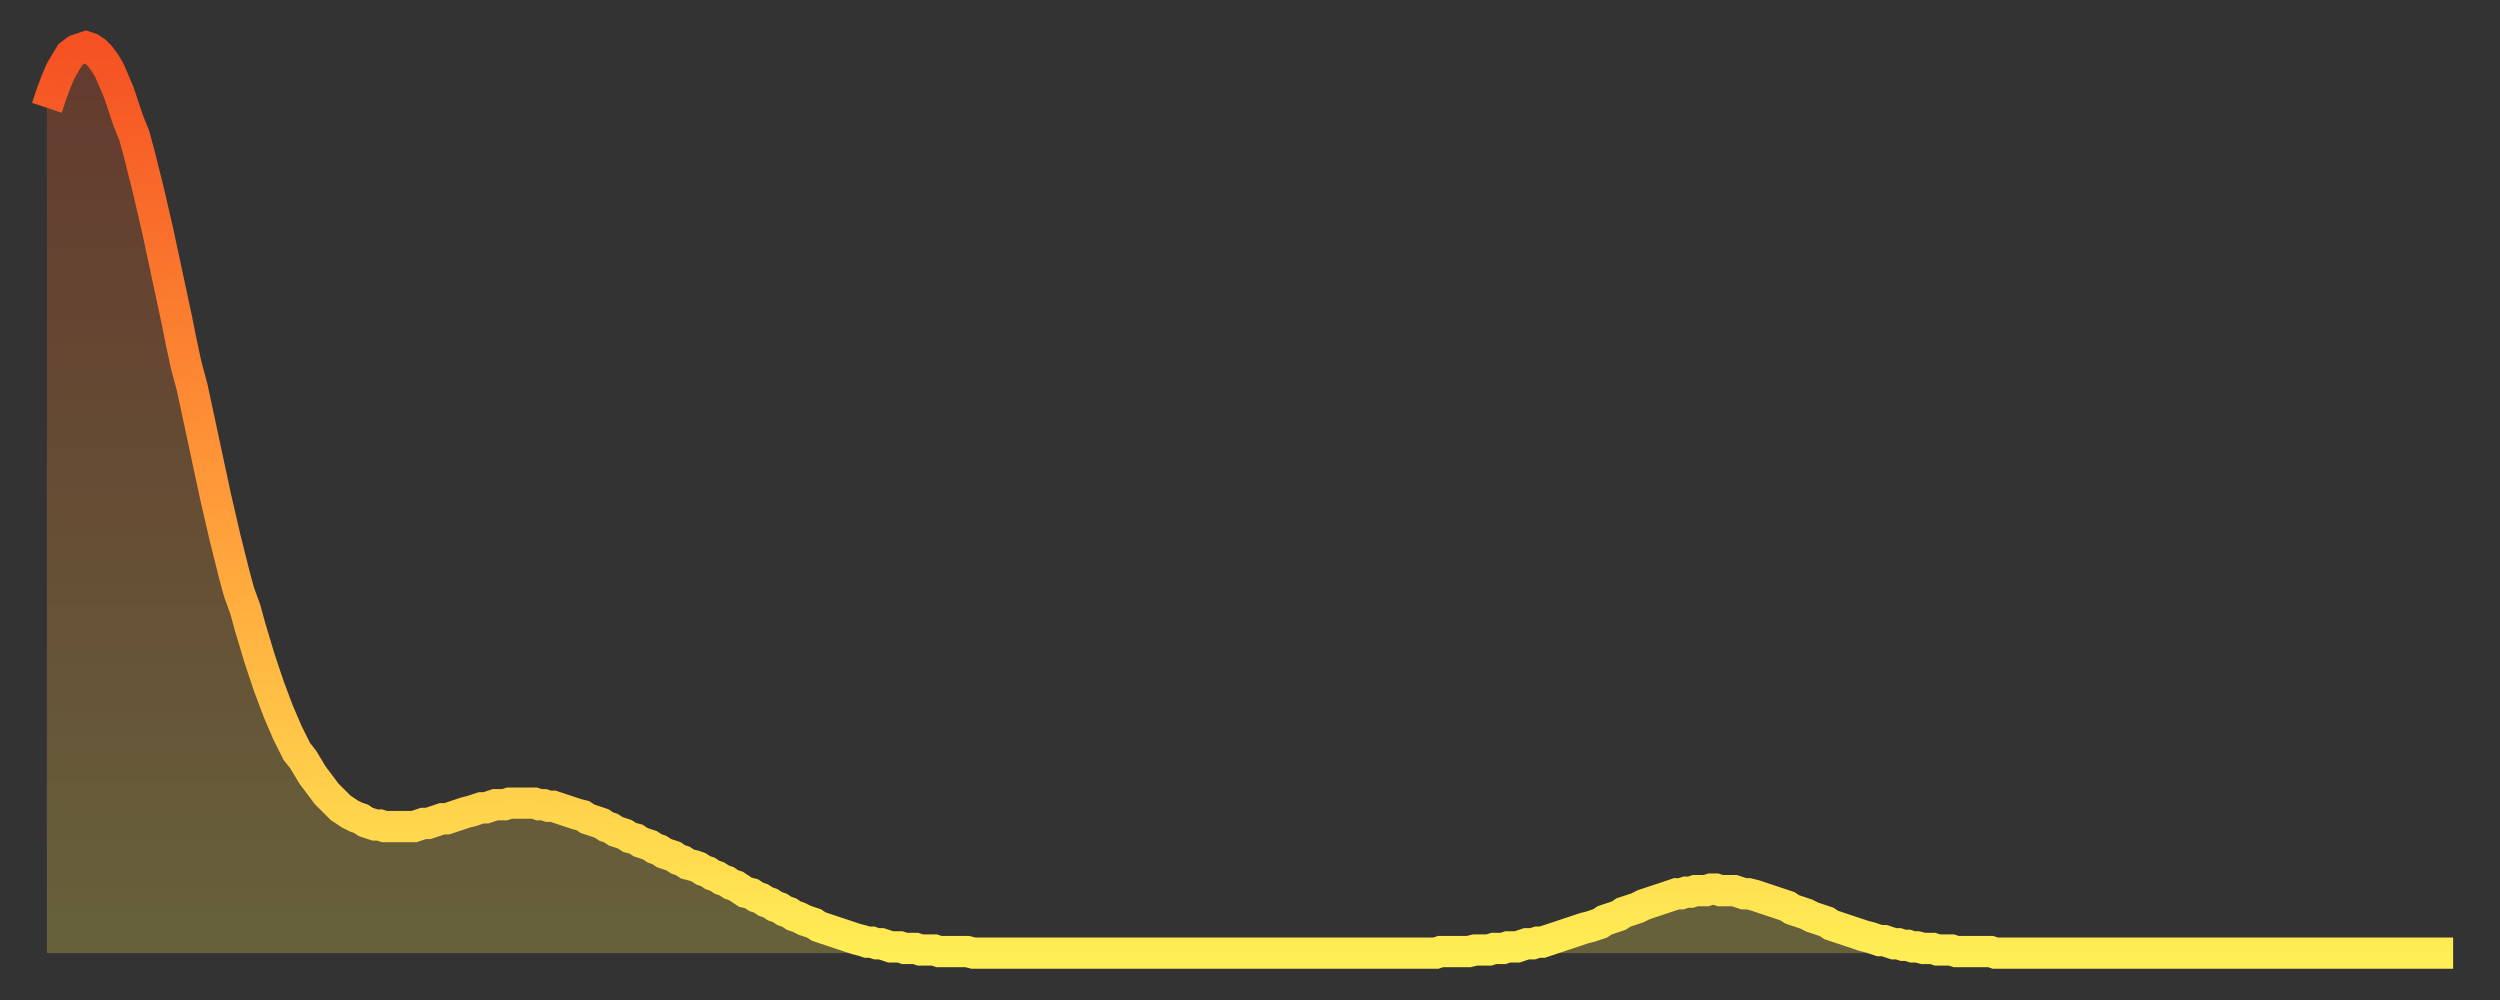
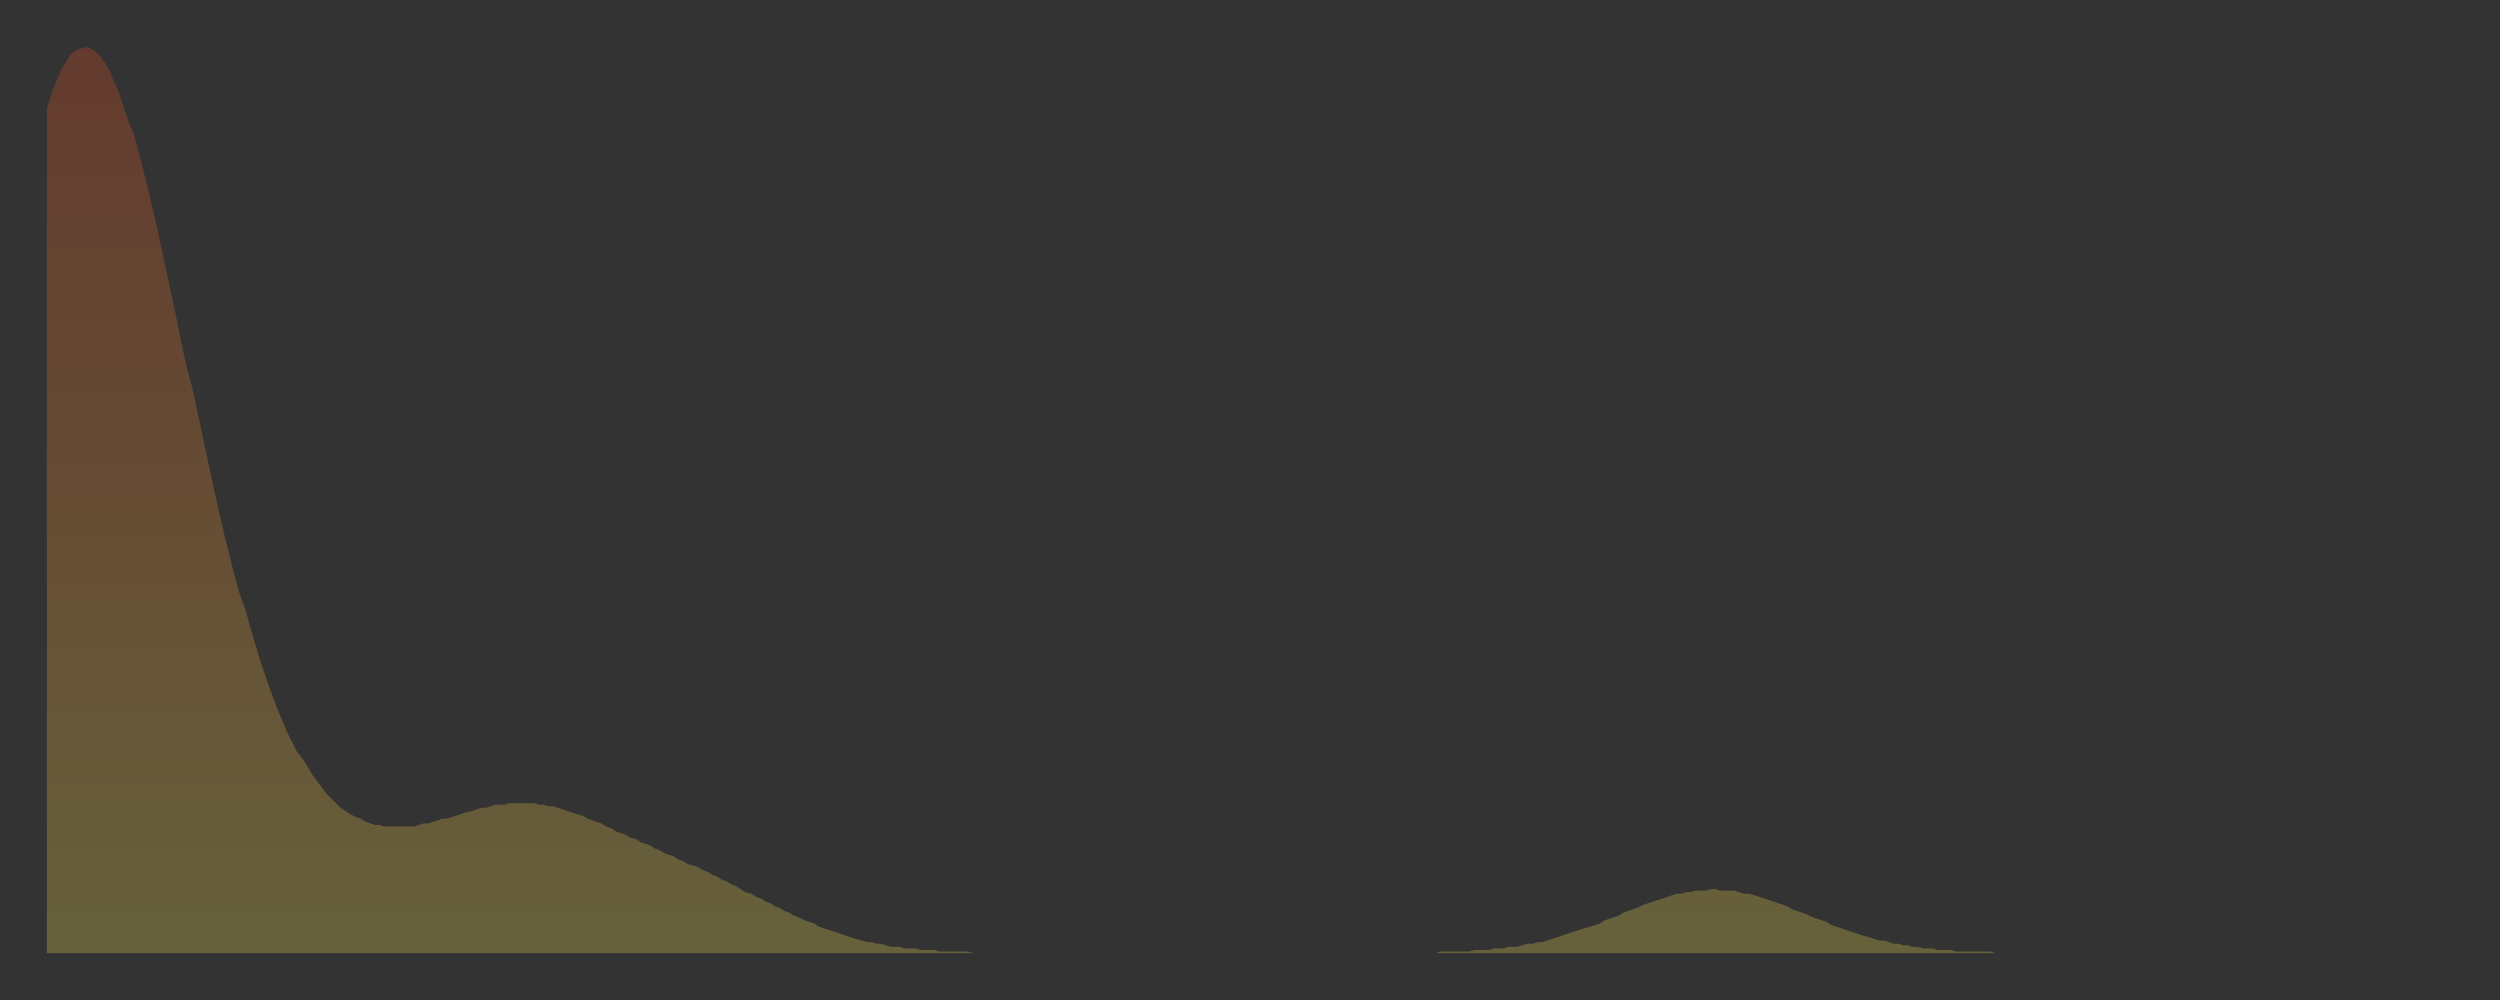
<svg xmlns="http://www.w3.org/2000/svg" baseProfile="full" height="64" version="1.1" width="160">
  <rect width="100%" height="100%" fill="#333333" stroke="none" />
  <defs>
    <linearGradient id="id3813668" x1="0" x2="0" y1="0" y2="1">
      <stop offset="0%" stop-color="#f55122" />
      <stop offset="50%" stop-color="#ff9b39" />
      <stop offset="100%" stop-color="#ffee55" />
    </linearGradient>
  </defs>
  <g transform="translate(3,3)">
    <g>
-       <path d="M 0.0 3.9 0.3 3.0 0.6 2.2 0.9 1.5 1.2 1.0 1.5 0.5 1.9 0.2 2.2 0.1 2.5 0.0 2.8 0.1 3.1 0.3 3.4 0.6 3.7 1.0 4.0 1.5 4.3 2.2 4.6 2.9 4.9 3.8 5.2 4.7 5.6 5.7 5.9 6.8 6.2 8.0 6.5 9.2 6.8 10.5 7.1 11.8 7.4 13.2 7.7 14.6 8.0 16.0 8.3 17.4 8.6 18.9 8.9 20.3 9.3 21.8 9.6 23.2 9.9 24.6 10.2 26.0 10.5 27.4 10.8 28.8 11.1 30.1 11.4 31.4 11.7 32.6 12.0 33.8 12.3 34.9 12.7 36.0 13.0 37.1 13.3 38.1 13.6 39.1 13.9 40.0 14.2 40.9 14.5 41.7 14.8 42.5 15.1 43.2 15.4 43.9 15.7 44.5 16.0 45.1 16.4 45.6 16.7 46.1 17.0 46.6 17.3 47.0 17.6 47.4 17.9 47.8 18.2 48.1 18.5 48.4 18.8 48.7 19.1 48.9 19.4 49.1 19.8 49.3 20.1 49.4 20.4 49.6 20.7 49.7 21.0 49.8 21.3 49.8 21.6 49.9 21.9 49.9 22.2 49.9 22.5 49.9 22.8 49.9 23.1 49.9 23.5 49.9 23.8 49.8 24.1 49.7 24.4 49.7 24.7 49.6 25.0 49.5 25.3 49.4 25.6 49.4 25.9 49.3 26.2 49.2 26.5 49.1 26.8 49.0 27.2 48.9 27.5 48.8 27.8 48.7 28.1 48.7 28.4 48.6 28.7 48.5 29.0 48.5 29.3 48.5 29.6 48.4 29.9 48.4 30.2 48.4 30.6 48.4 30.9 48.4 31.2 48.4 31.5 48.5 31.8 48.5 32.1 48.6 32.4 48.6 32.7 48.7 33.0 48.8 33.3 48.9 33.6 49.0 33.9 49.1 34.3 49.2 34.6 49.4 34.9 49.5 35.2 49.6 35.5 49.7 35.8 49.9 36.1 50.0 36.4 50.2 36.7 50.3 37.0 50.4 37.3 50.6 37.7 50.7 38.0 50.9 38.3 51.0 38.6 51.1 38.9 51.3 39.2 51.4 39.5 51.6 39.8 51.7 40.1 51.8 40.4 52.0 40.7 52.1 41.0 52.3 41.4 52.4 41.7 52.5 42.0 52.7 42.3 52.8 42.6 53.0 42.9 53.1 43.2 53.3 43.5 53.4 43.8 53.6 44.1 53.7 44.4 53.9 44.7 54.1 45.1 54.2 45.4 54.4 45.7 54.5 46.0 54.7 46.3 54.8 46.6 55.0 46.9 55.1 47.2 55.3 47.5 55.4 47.8 55.6 48.1 55.7 48.5 55.9 48.8 56.0 49.1 56.1 49.4 56.3 49.7 56.4 50.0 56.5 50.3 56.6 50.6 56.7 50.9 56.8 51.2 56.9 51.5 57.0 51.8 57.1 52.2 57.2 52.5 57.3 52.8 57.3 53.1 57.4 53.4 57.4 53.7 57.5 54.0 57.6 54.3 57.6 54.6 57.6 54.9 57.7 55.2 57.7 55.6 57.7 55.9 57.8 56.2 57.8 56.5 57.8 56.8 57.8 57.1 57.9 57.4 57.9 57.7 57.9 58.0 57.9 58.3 57.9 58.6 57.9 58.9 57.9 59.3 58.0 59.6 58.0 59.9 58.0 60.2 58.0 60.5 58.0 60.8 58.0 61.1 58.0 61.4 58.0 61.7 58.0 62.0 58.0 62.3 58.0 62.6 58.0 63.0 58.0 63.3 58.0 63.6 58.0 63.9 58.0 64.2 58.0 64.5 58.0 64.8 58.0 65.1 58.0 65.4 58.0 65.7 58.0 66.0 58.0 66.4 58.0 66.7 58.0 67.0 58.0 67.3 58.0 67.6 58.0 67.9 58.0 68.2 58.0 68.5 58.0 68.8 58.0 69.1 58.0 69.4 58.0 69.7 58.0 70.1 58.0 70.4 58.0 70.7 58.0 71.0 58.0 71.3 58.0 71.6 58.0 71.9 58.0 72.2 58.0 72.5 58.0 72.8 58.0 73.1 58.0 73.5 58.0 73.8 58.0 74.1 58.0 74.4 58.0 74.7 58.0 75.0 58.0 75.3 58.0 75.6 58.0 75.9 58.0 76.2 58.0 76.5 58.0 76.8 58.0 77.2 58.0 77.5 58.0 77.8 58.0 78.1 58.0 78.4 58.0 78.7 58.0 79.0 58.0 79.3 58.0 79.6 58.0 79.9 58.0 80.2 58.0 80.5 58.0 80.9 58.0 81.2 58.0 81.5 58.0 81.8 58.0 82.1 58.0 82.4 58.0 82.7 58.0 83.0 58.0 83.3 58.0 83.6 58.0 83.9 58.0 84.3 58.0 84.6 58.0 84.9 58.0 85.2 58.0 85.5 58.0 85.8 58.0 86.1 58.0 86.4 58.0 86.7 58.0 87.0 58.0 87.3 58.0 87.6 58.0 88.0 58.0 88.3 58.0 88.6 58.0 88.9 58.0 89.2 57.9 89.5 57.9 89.8 57.9 90.1 57.9 90.4 57.9 90.7 57.9 91.0 57.9 91.4 57.8 91.7 57.8 92.0 57.8 92.3 57.8 92.6 57.7 92.9 57.7 93.2 57.7 93.5 57.6 93.8 57.6 94.1 57.6 94.4 57.5 94.7 57.4 95.1 57.4 95.4 57.3 95.7 57.3 96.0 57.2 96.3 57.1 96.6 57.0 96.9 56.9 97.2 56.8 97.5 56.7 97.8 56.6 98.1 56.5 98.4 56.4 98.8 56.3 99.1 56.2 99.4 56.1 99.7 55.9 100.0 55.8 100.3 55.7 100.6 55.6 100.9 55.4 101.2 55.3 101.5 55.2 101.8 55.1 102.2 54.9 102.5 54.8 102.8 54.7 103.1 54.6 103.4 54.5 103.7 54.4 104.0 54.3 104.3 54.2 104.6 54.2 104.9 54.1 105.2 54.1 105.5 54.0 105.9 54.0 106.2 54.0 106.5 53.9 106.8 53.9 107.1 54.0 107.4 54.0 107.7 54.0 108.0 54.0 108.3 54.1 108.6 54.2 108.9 54.2 109.3 54.3 109.6 54.4 109.9 54.5 110.2 54.6 110.5 54.7 110.8 54.8 111.1 54.9 111.4 55.0 111.7 55.2 112.0 55.3 112.3 55.4 112.6 55.5 113.0 55.7 113.3 55.8 113.6 55.9 113.9 56.0 114.2 56.2 114.5 56.3 114.8 56.4 115.1 56.5 115.4 56.6 115.7 56.7 116.0 56.8 116.3 56.9 116.7 57.0 117.0 57.1 117.3 57.2 117.6 57.2 117.9 57.3 118.2 57.4 118.5 57.4 118.8 57.5 119.1 57.5 119.4 57.6 119.7 57.6 120.1 57.7 120.4 57.7 120.7 57.7 121.0 57.8 121.3 57.8 121.6 57.8 121.9 57.8 122.2 57.9 122.5 57.9 122.8 57.9 123.1 57.9 123.4 57.9 123.8 57.9 124.1 57.9 124.4 57.9 124.7 58.0 125.0 58.0 125.3 58.0 125.6 58.0 125.9 58.0 126.2 58.0 126.5 58.0 126.8 58.0 127.2 58.0 127.5 58.0 127.8 58.0 128.1 58.0 128.4 58.0 128.7 58.0 129.0 58.0 129.3 58.0 129.6 58.0 129.9 58.0 130.2 58.0 130.5 58.0 130.9 58.0 131.2 58.0 131.5 58.0 131.8 58.0 132.1 58.0 132.4 58.0 132.7 58.0 133.0 58.0 133.3 58.0 133.6 58.0 133.9 58.0 134.2 58.0 134.6 58.0 134.9 58.0 135.2 58.0 135.5 58.0 135.8 58.0 136.1 58.0 136.4 58.0 136.7 58.0 137.0 58.0 137.3 58.0 137.6 58.0 138.0 58.0 138.3 58.0 138.6 58.0 138.9 58.0 139.2 58.0 139.5 58.0 139.8 58.0 140.1 58.0 140.4 58.0 140.7 58.0 141.0 58.0 141.3 58.0 141.7 58.0 142.0 58.0 142.3 58.0 142.6 58.0 142.9 58.0 143.2 58.0 143.5 58.0 143.8 58.0 144.1 58.0 144.4 58.0 144.7 58.0 145.1 58.0 145.4 58.0 145.7 58.0 146.0 58.0 146.3 58.0 146.6 58.0 146.9 58.0 147.2 58.0 147.5 58.0 147.8 58.0 148.1 58.0 148.4 58.0 148.8 58.0 149.1 58.0 149.4 58.0 149.7 58.0 150.0 58.0 150.3 58.0 150.6 58.0 150.9 58.0 151.2 58.0 151.5 58.0 151.8 58.0 152.1 58.0 152.5 58.0 152.8 58.0 153.1 58.0 153.4 58.0 153.7 58.0 154.0 58.0" fill="none" id="graph-curve" opacity="1" stroke="url(#id3813668)" stroke-width="2" />
      <path d="M 0 58 L 0.0 3.9 0.3 3.0 0.6 2.2 0.9 1.5 1.2 1.0 1.5 0.5 1.9 0.2 2.2 0.1 2.5 0.0 2.8 0.1 3.1 0.3 3.4 0.6 3.7 1.0 4.0 1.5 4.3 2.2 4.6 2.9 4.9 3.8 5.2 4.7 5.6 5.7 5.9 6.8 6.2 8.0 6.5 9.2 6.8 10.5 7.1 11.8 7.4 13.2 7.7 14.6 8.0 16.0 8.3 17.4 8.6 18.9 8.9 20.3 9.3 21.8 9.6 23.2 9.9 24.6 10.2 26.0 10.5 27.4 10.8 28.8 11.1 30.1 11.4 31.4 11.7 32.6 12.0 33.8 12.3 34.9 12.7 36.0 13.0 37.1 13.3 38.1 13.6 39.1 13.9 40.0 14.2 40.9 14.5 41.7 14.8 42.5 15.1 43.2 15.4 43.9 15.7 44.5 16.0 45.1 16.4 45.6 16.7 46.1 17.0 46.6 17.3 47.0 17.6 47.4 17.9 47.8 18.2 48.1 18.5 48.4 18.8 48.7 19.1 48.9 19.4 49.1 19.8 49.3 20.1 49.4 20.4 49.6 20.7 49.7 21.0 49.8 21.3 49.8 21.6 49.9 21.9 49.9 22.2 49.9 22.5 49.9 22.8 49.9 23.1 49.9 23.5 49.9 23.8 49.8 24.1 49.7 24.4 49.7 24.7 49.6 25.0 49.5 25.3 49.4 25.6 49.4 25.9 49.3 26.2 49.2 26.5 49.1 26.8 49.0 27.2 48.9 27.5 48.8 27.8 48.7 28.1 48.7 28.4 48.6 28.7 48.5 29.0 48.5 29.3 48.5 29.6 48.4 29.9 48.4 30.2 48.4 30.6 48.4 30.9 48.4 31.2 48.4 31.5 48.5 31.8 48.5 32.1 48.6 32.4 48.6 32.7 48.7 33.0 48.8 33.3 48.9 33.6 49.0 33.9 49.1 34.3 49.2 34.6 49.4 34.9 49.5 35.2 49.6 35.5 49.7 35.8 49.9 36.1 50.0 36.4 50.2 36.7 50.3 37.0 50.4 37.3 50.6 37.7 50.7 38.0 50.9 38.3 51.0 38.6 51.1 38.9 51.3 39.2 51.4 39.5 51.6 39.8 51.7 40.1 51.8 40.4 52.0 40.7 52.1 41.0 52.3 41.4 52.4 41.7 52.5 42.0 52.7 42.3 52.8 42.6 53.0 42.9 53.1 43.2 53.3 43.5 53.4 43.8 53.6 44.1 53.7 44.4 53.9 44.7 54.1 45.1 54.2 45.4 54.4 45.7 54.5 46.0 54.7 46.3 54.8 46.6 55.0 46.9 55.1 47.2 55.3 47.5 55.4 47.8 55.6 48.1 55.7 48.5 55.9 48.8 56.0 49.1 56.1 49.4 56.3 49.7 56.4 50.0 56.5 50.3 56.6 50.6 56.7 50.9 56.8 51.2 56.9 51.5 57.0 51.8 57.1 52.2 57.2 52.5 57.3 52.8 57.3 53.1 57.4 53.4 57.4 53.7 57.5 54.0 57.6 54.3 57.6 54.6 57.6 54.9 57.7 55.2 57.7 55.6 57.7 55.9 57.8 56.2 57.8 56.5 57.8 56.8 57.8 57.1 57.9 57.4 57.9 57.7 57.9 58.0 57.9 58.3 57.9 58.6 57.9 58.9 57.9 59.3 58.0 59.6 58.0 59.9 58.0 60.2 58.0 60.5 58.0 60.8 58.0 61.1 58.0 61.4 58.0 61.7 58.0 62.0 58.0 62.3 58.0 62.6 58.0 63.0 58.0 63.3 58.0 63.6 58.0 63.9 58.0 64.2 58.0 64.5 58.0 64.8 58.0 65.1 58.0 65.4 58.0 65.7 58.0 66.0 58.0 66.4 58.0 66.7 58.0 67.0 58.0 67.3 58.0 67.6 58.0 67.9 58.0 68.2 58.0 68.5 58.0 68.8 58.0 69.1 58.0 69.4 58.0 69.7 58.0 70.1 58.0 70.4 58.0 70.7 58.0 71.0 58.0 71.3 58.0 71.6 58.0 71.9 58.0 72.2 58.0 72.5 58.0 72.8 58.0 73.1 58.0 73.5 58.0 73.8 58.0 74.1 58.0 74.4 58.0 74.7 58.0 75.0 58.0 75.3 58.0 75.6 58.0 75.9 58.0 76.2 58.0 76.5 58.0 76.8 58.0 77.2 58.0 77.5 58.0 77.8 58.0 78.1 58.0 78.4 58.0 78.7 58.0 79.0 58.0 79.3 58.0 79.6 58.0 79.9 58.0 80.2 58.0 80.5 58.0 80.9 58.0 81.2 58.0 81.5 58.0 81.8 58.0 82.1 58.0 82.4 58.0 82.7 58.0 83.0 58.0 83.3 58.0 83.6 58.0 83.9 58.0 84.3 58.0 84.6 58.0 84.9 58.0 85.2 58.0 85.5 58.0 85.8 58.0 86.1 58.0 86.4 58.0 86.7 58.0 87.0 58.0 87.3 58.0 87.6 58.0 88.0 58.0 88.3 58.0 88.6 58.0 88.9 58.0 89.2 57.9 89.5 57.9 89.8 57.9 90.1 57.9 90.4 57.9 90.7 57.9 91.0 57.9 91.4 57.8 91.7 57.8 92.0 57.8 92.3 57.8 92.6 57.7 92.9 57.7 93.2 57.7 93.5 57.6 93.8 57.6 94.1 57.6 94.4 57.5 94.7 57.4 95.1 57.4 95.4 57.3 95.7 57.3 96.0 57.2 96.3 57.1 96.6 57.0 96.9 56.9 97.2 56.8 97.5 56.7 97.8 56.6 98.1 56.5 98.4 56.4 98.8 56.3 99.1 56.2 99.4 56.1 99.7 55.9 100.0 55.8 100.3 55.7 100.6 55.6 100.9 55.4 101.2 55.3 101.5 55.2 101.8 55.1 102.2 54.9 102.5 54.8 102.8 54.7 103.1 54.6 103.4 54.5 103.7 54.4 104.0 54.3 104.3 54.2 104.6 54.2 104.9 54.1 105.2 54.1 105.5 54.0 105.9 54.0 106.2 54.0 106.5 53.9 106.8 53.9 107.1 54.0 107.4 54.0 107.7 54.0 108.0 54.0 108.3 54.1 108.6 54.2 108.9 54.2 109.3 54.3 109.6 54.4 109.9 54.5 110.2 54.6 110.5 54.7 110.8 54.8 111.1 54.9 111.4 55.0 111.7 55.2 112.0 55.3 112.3 55.4 112.6 55.5 113.0 55.7 113.3 55.8 113.6 55.9 113.9 56.0 114.2 56.2 114.5 56.3 114.8 56.4 115.1 56.5 115.4 56.6 115.7 56.7 116.0 56.8 116.3 56.9 116.7 57.0 117.0 57.1 117.3 57.2 117.6 57.2 117.9 57.3 118.2 57.4 118.5 57.4 118.8 57.5 119.1 57.5 119.4 57.6 119.7 57.6 120.1 57.7 120.4 57.7 120.7 57.7 121.0 57.8 121.3 57.8 121.6 57.8 121.9 57.8 122.2 57.9 122.5 57.9 122.8 57.9 123.1 57.9 123.4 57.9 123.8 57.9 124.1 57.9 124.4 57.9 124.7 58.0 125.0 58.0 125.3 58.0 125.6 58.0 125.9 58.0 126.2 58.0 126.5 58.0 126.8 58.0 127.2 58.0 127.5 58.0 127.8 58.0 128.1 58.0 128.4 58.0 128.7 58.0 129.0 58.0 129.3 58.0 129.6 58.0 129.9 58.0 130.2 58.0 130.5 58.0 130.9 58.0 131.2 58.0 131.5 58.0 131.8 58.0 132.1 58.0 132.4 58.0 132.7 58.0 133.0 58.0 133.3 58.0 133.6 58.0 133.9 58.0 134.2 58.0 134.6 58.0 134.9 58.0 135.2 58.0 135.5 58.0 135.8 58.0 136.1 58.0 136.4 58.0 136.7 58.0 137.0 58.0 137.3 58.0 137.6 58.0 138.0 58.0 138.3 58.0 138.6 58.0 138.9 58.0 139.2 58.0 139.5 58.0 139.8 58.0 140.1 58.0 140.4 58.0 140.7 58.0 141.0 58.0 141.3 58.0 141.7 58.0 142.0 58.0 142.3 58.0 142.6 58.0 142.9 58.0 143.2 58.0 143.5 58.0 143.8 58.0 144.1 58.0 144.4 58.0 144.7 58.0 145.1 58.0 145.4 58.0 145.7 58.0 146.0 58.0 146.3 58.0 146.6 58.0 146.9 58.0 147.2 58.0 147.5 58.0 147.8 58.0 148.1 58.0 148.4 58.0 148.8 58.0 149.1 58.0 149.4 58.0 149.7 58.0 150.0 58.0 150.3 58.0 150.6 58.0 150.9 58.0 151.2 58.0 151.5 58.0 151.8 58.0 152.1 58.0 152.5 58.0 152.8 58.0 153.1 58.0 153.4 58.0 153.7 58.0 154.0 58.0 154 58" fill="url(#id3813668)" fill-opacity=".25" id="graph-shadow" />
    </g>
  </g>
</svg>